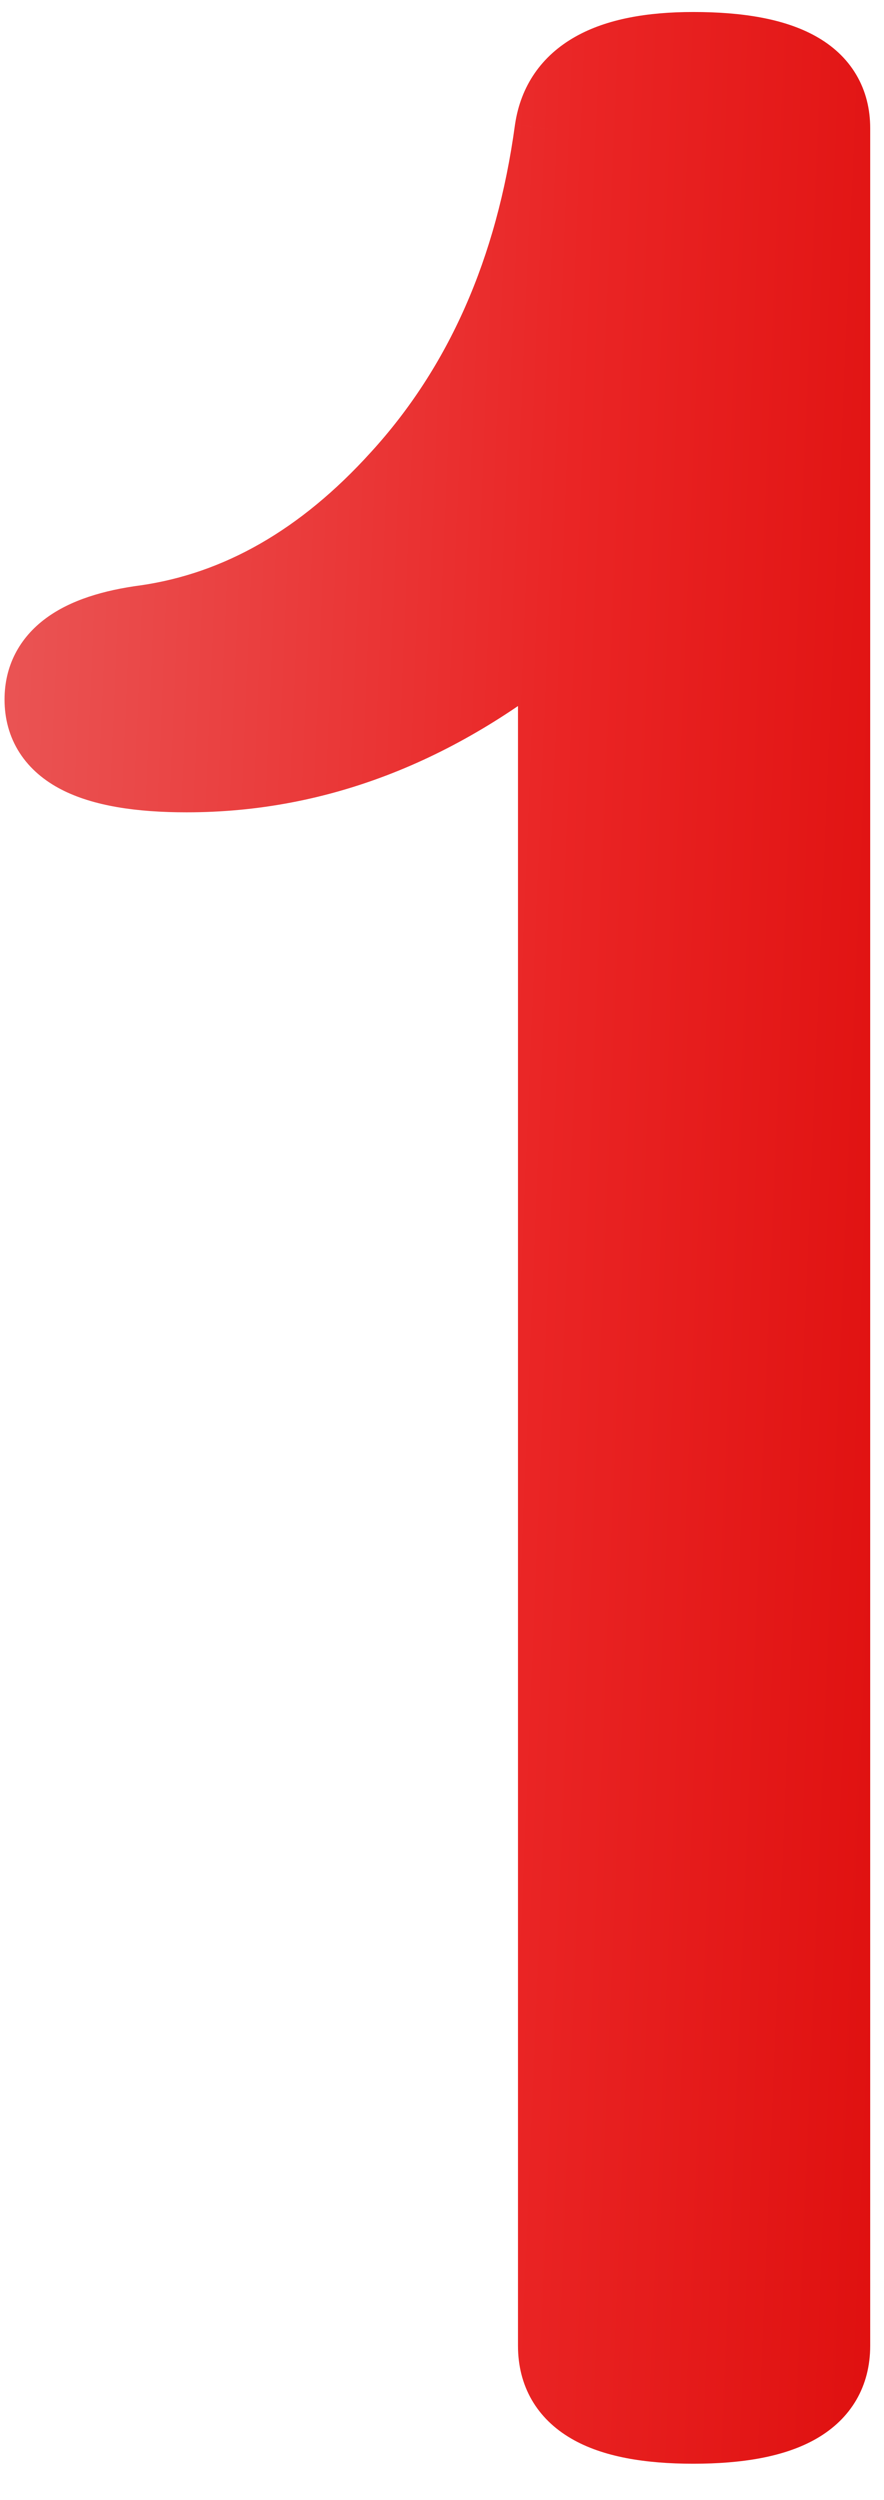
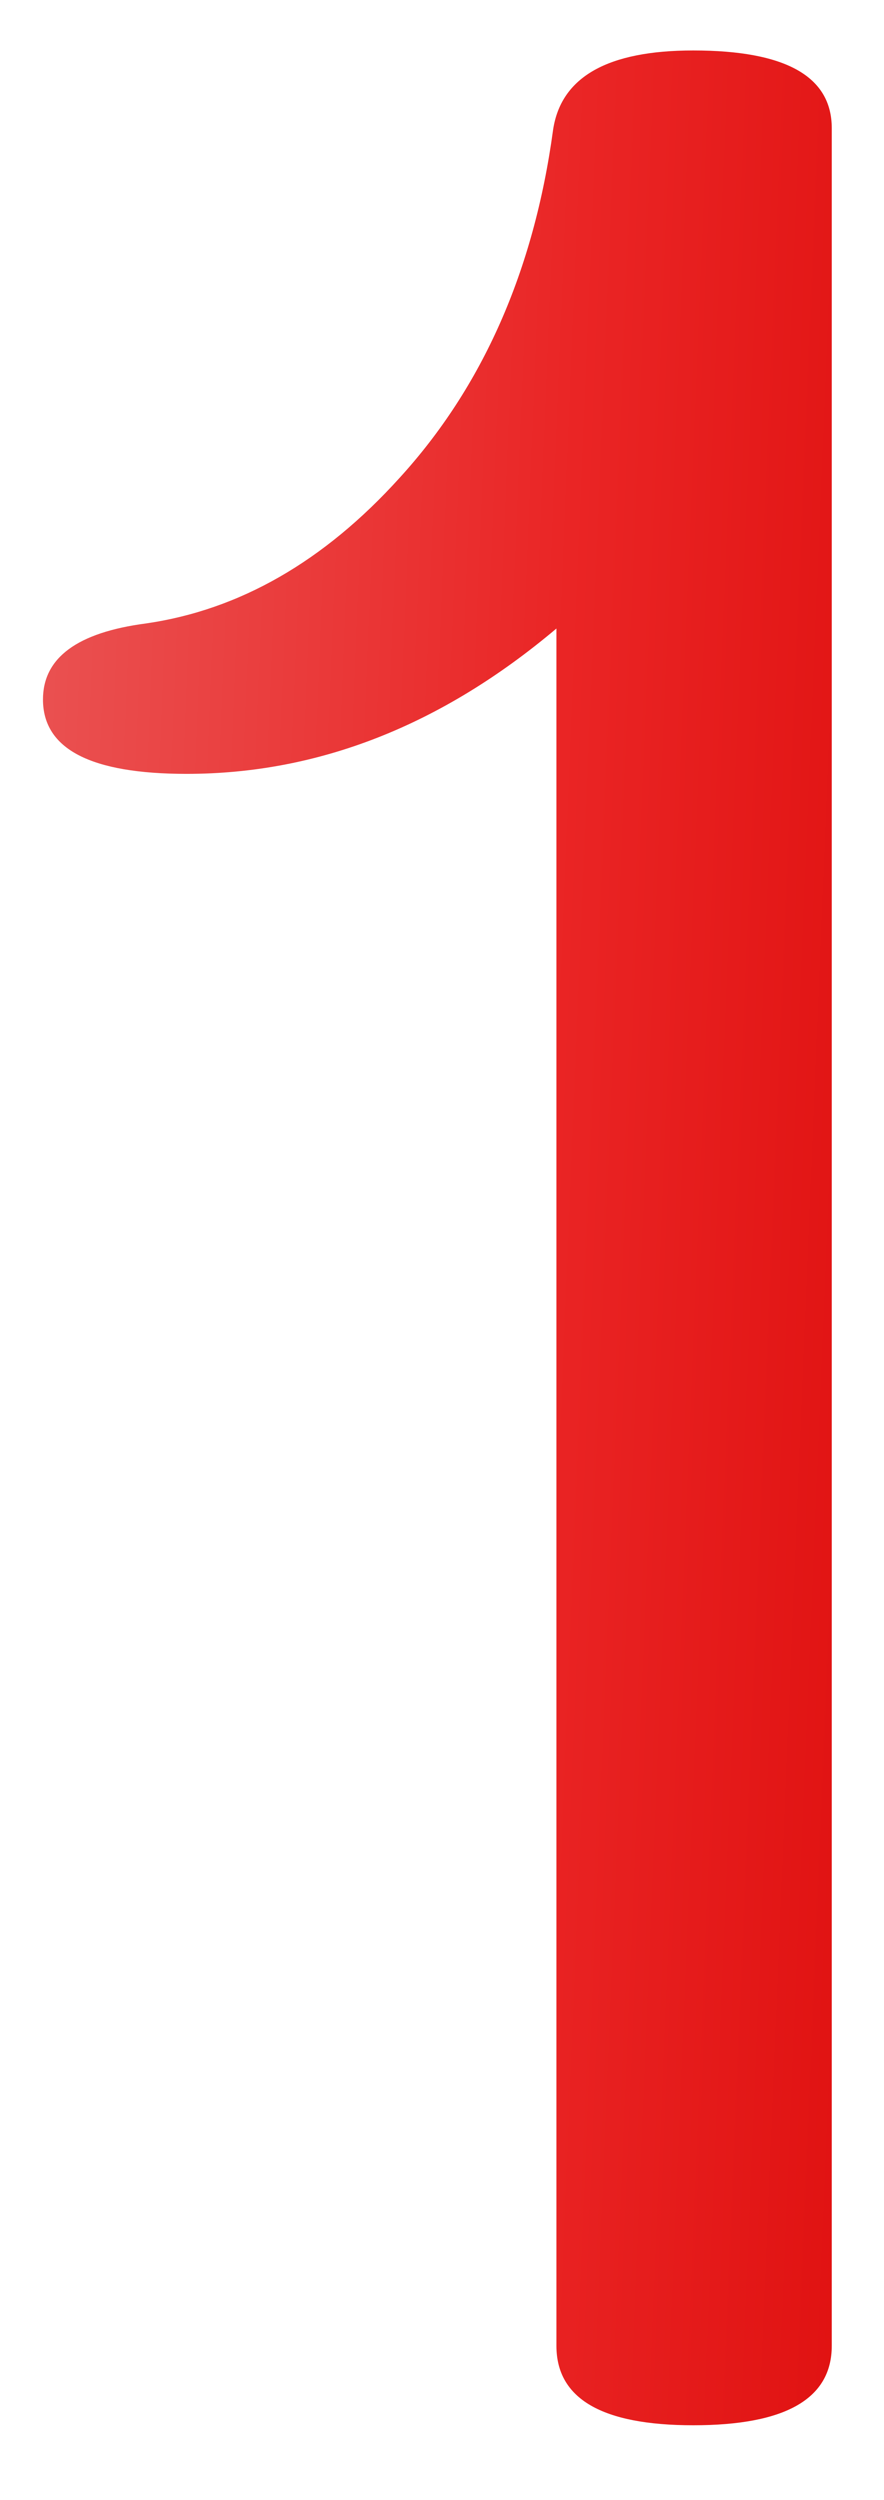
<svg xmlns="http://www.w3.org/2000/svg" width="23" height="65" viewBox="0 0 23 65" fill="none">
  <path d="M18.037 63.055C15.664 63.055 14.477 62.366 14.477 60.989V16.341C11.489 18.86 8.281 20.12 4.854 20.12C2.363 20.12 1.118 19.476 1.118 18.186C1.118 17.102 2.012 16.443 3.799 16.209C6.23 15.857 8.428 14.598 10.391 12.43C12.559 10.057 13.892 7.039 14.39 3.377C14.595 2 15.81 1.312 18.037 1.312C20.439 1.312 21.641 1.985 21.641 3.333V60.989C21.641 62.366 20.439 63.055 18.037 63.055Z" fill="url(#paint0_linear)" />
-   <path d="M14.477 16.341H15.477V14.19L13.833 15.576L14.477 16.341ZM3.799 16.209L3.929 17.201L3.942 17.199L3.799 16.209ZM10.391 12.43L9.652 11.755L9.649 11.758L10.391 12.43ZM14.39 3.377L13.4 3.23L13.399 3.242L14.39 3.377ZM18.037 62.055C16.915 62.055 16.236 61.886 15.869 61.673C15.586 61.509 15.477 61.323 15.477 60.989H13.477C13.477 62.033 13.963 62.879 14.866 63.403C15.685 63.879 16.787 64.055 18.037 64.055V62.055ZM15.477 60.989V16.341H13.477V60.989H15.477ZM13.833 15.576C10.998 17.966 8.012 19.12 4.854 19.12V21.12C8.55 21.12 11.98 19.754 15.122 17.105L13.833 15.576ZM4.854 19.12C3.662 19.12 2.921 18.96 2.512 18.749C2.322 18.65 2.235 18.557 2.192 18.491C2.153 18.43 2.118 18.341 2.118 18.186H0.118C0.118 18.677 0.239 19.152 0.511 19.574C0.78 19.991 1.16 20.301 1.592 20.525C2.428 20.957 3.555 21.12 4.854 21.12V19.12ZM2.118 18.186C2.118 17.971 2.183 17.83 2.382 17.684C2.633 17.499 3.11 17.308 3.929 17.201L3.669 15.217C2.701 15.344 1.837 15.6 1.195 16.074C0.5 16.587 0.118 17.318 0.118 18.186H2.118ZM3.942 17.199C6.646 16.808 9.044 15.407 11.132 13.101L9.649 11.758C7.812 13.788 5.815 14.907 3.656 15.219L3.942 17.199ZM11.129 13.104C13.454 10.559 14.859 7.344 15.38 3.512L13.399 3.242C12.924 6.734 11.663 9.554 9.652 11.755L11.129 13.104ZM15.379 3.524C15.436 3.142 15.607 2.891 15.948 2.698C16.342 2.475 17.004 2.312 18.037 2.312V0.312C16.844 0.312 15.785 0.492 14.963 0.958C14.088 1.453 13.549 2.235 13.401 3.23L15.379 3.524ZM18.037 2.312C19.178 2.312 19.873 2.477 20.25 2.689C20.424 2.786 20.509 2.882 20.556 2.959C20.601 3.036 20.641 3.149 20.641 3.333H22.641C22.641 2.843 22.53 2.367 22.275 1.938C22.021 1.51 21.656 1.184 21.229 0.945C20.405 0.483 19.299 0.312 18.037 0.312V2.312ZM20.641 3.333V60.989H22.641V3.333H20.641ZM20.641 60.989C20.641 61.317 20.534 61.504 20.242 61.671C19.867 61.886 19.175 62.055 18.037 62.055V64.055C19.301 64.055 20.411 63.879 21.237 63.406C22.146 62.885 22.641 62.039 22.641 60.989H20.641Z" fill="url(#paint1_linear)" />
  <defs>
    <linearGradient id="paint0_linear" x1="-1.695" y1="6.775" x2="29.001" y2="8.051" gradientUnits="userSpaceOnUse">
      <stop stop-color="#EA5B5B" />
      <stop offset="0.547" stop-color="#EA2525" />
      <stop offset="1" stop-color="#DB0807" />
    </linearGradient>
    <linearGradient id="paint1_linear" x1="-1.695" y1="6.775" x2="29.001" y2="8.051" gradientUnits="userSpaceOnUse">
      <stop stop-color="#EA5B5B" />
      <stop offset="0.547" stop-color="#EA2525" />
      <stop offset="1" stop-color="#DB0807" />
    </linearGradient>
  </defs>
</svg>